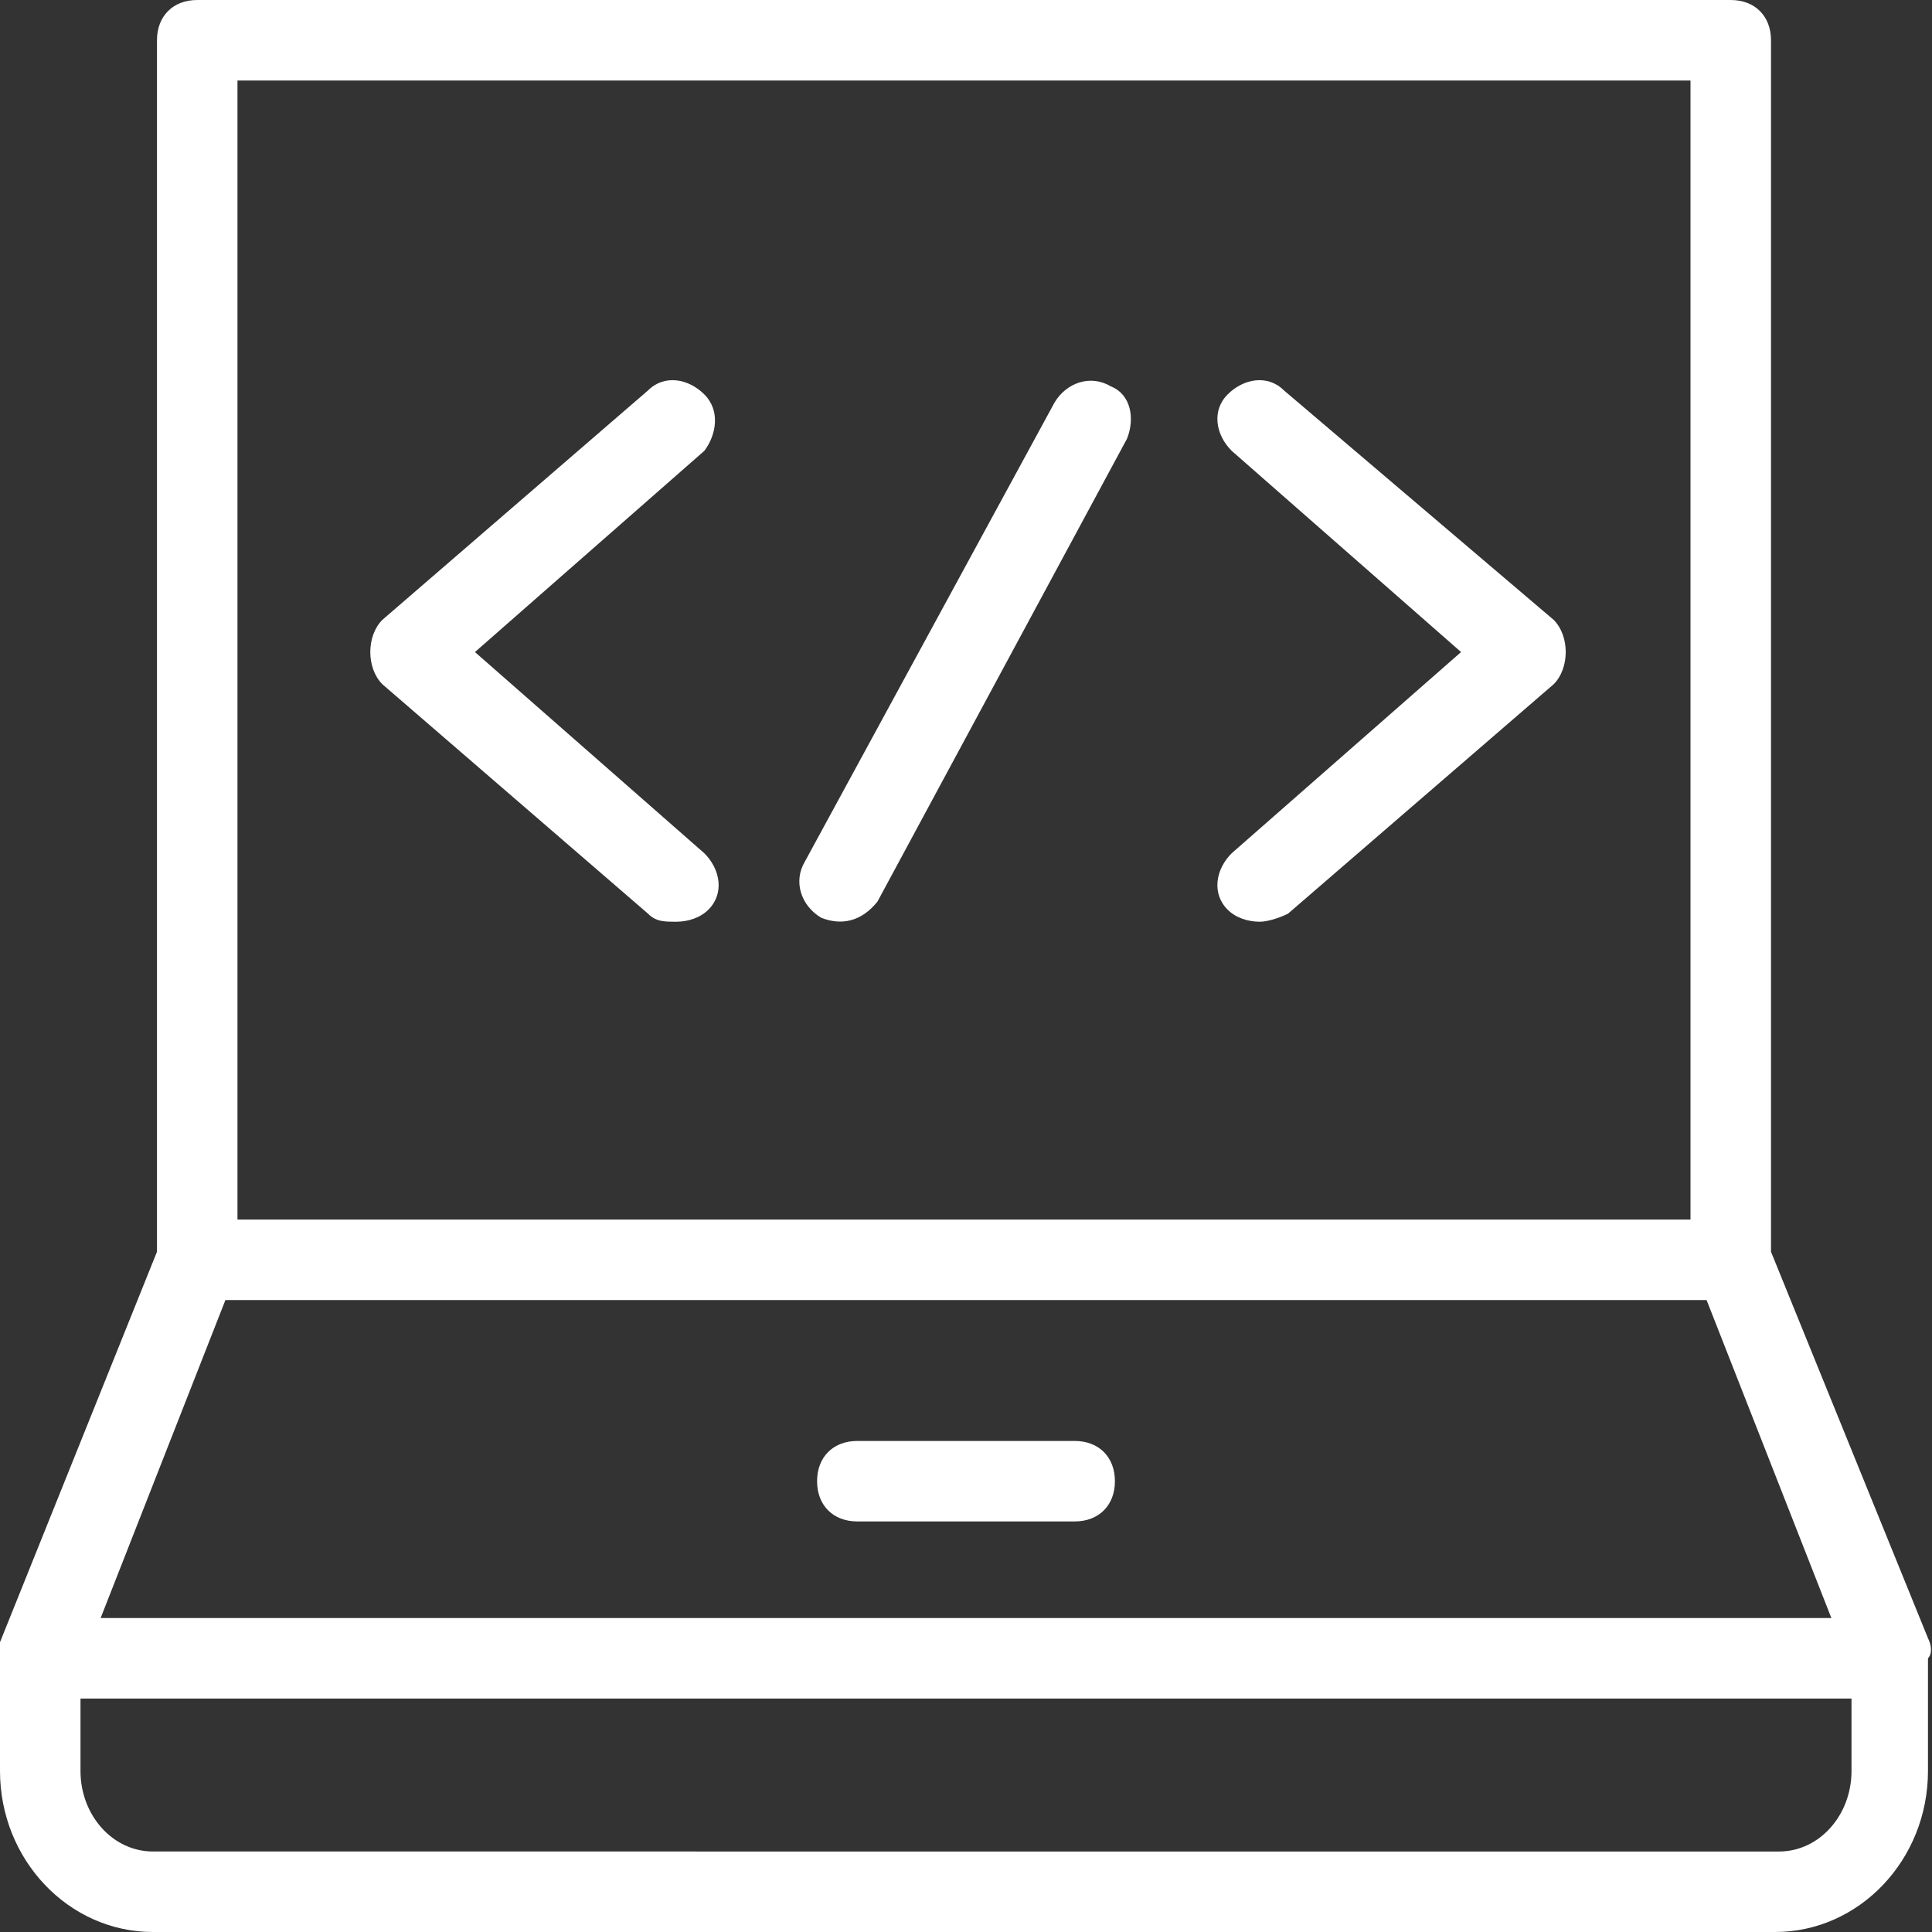
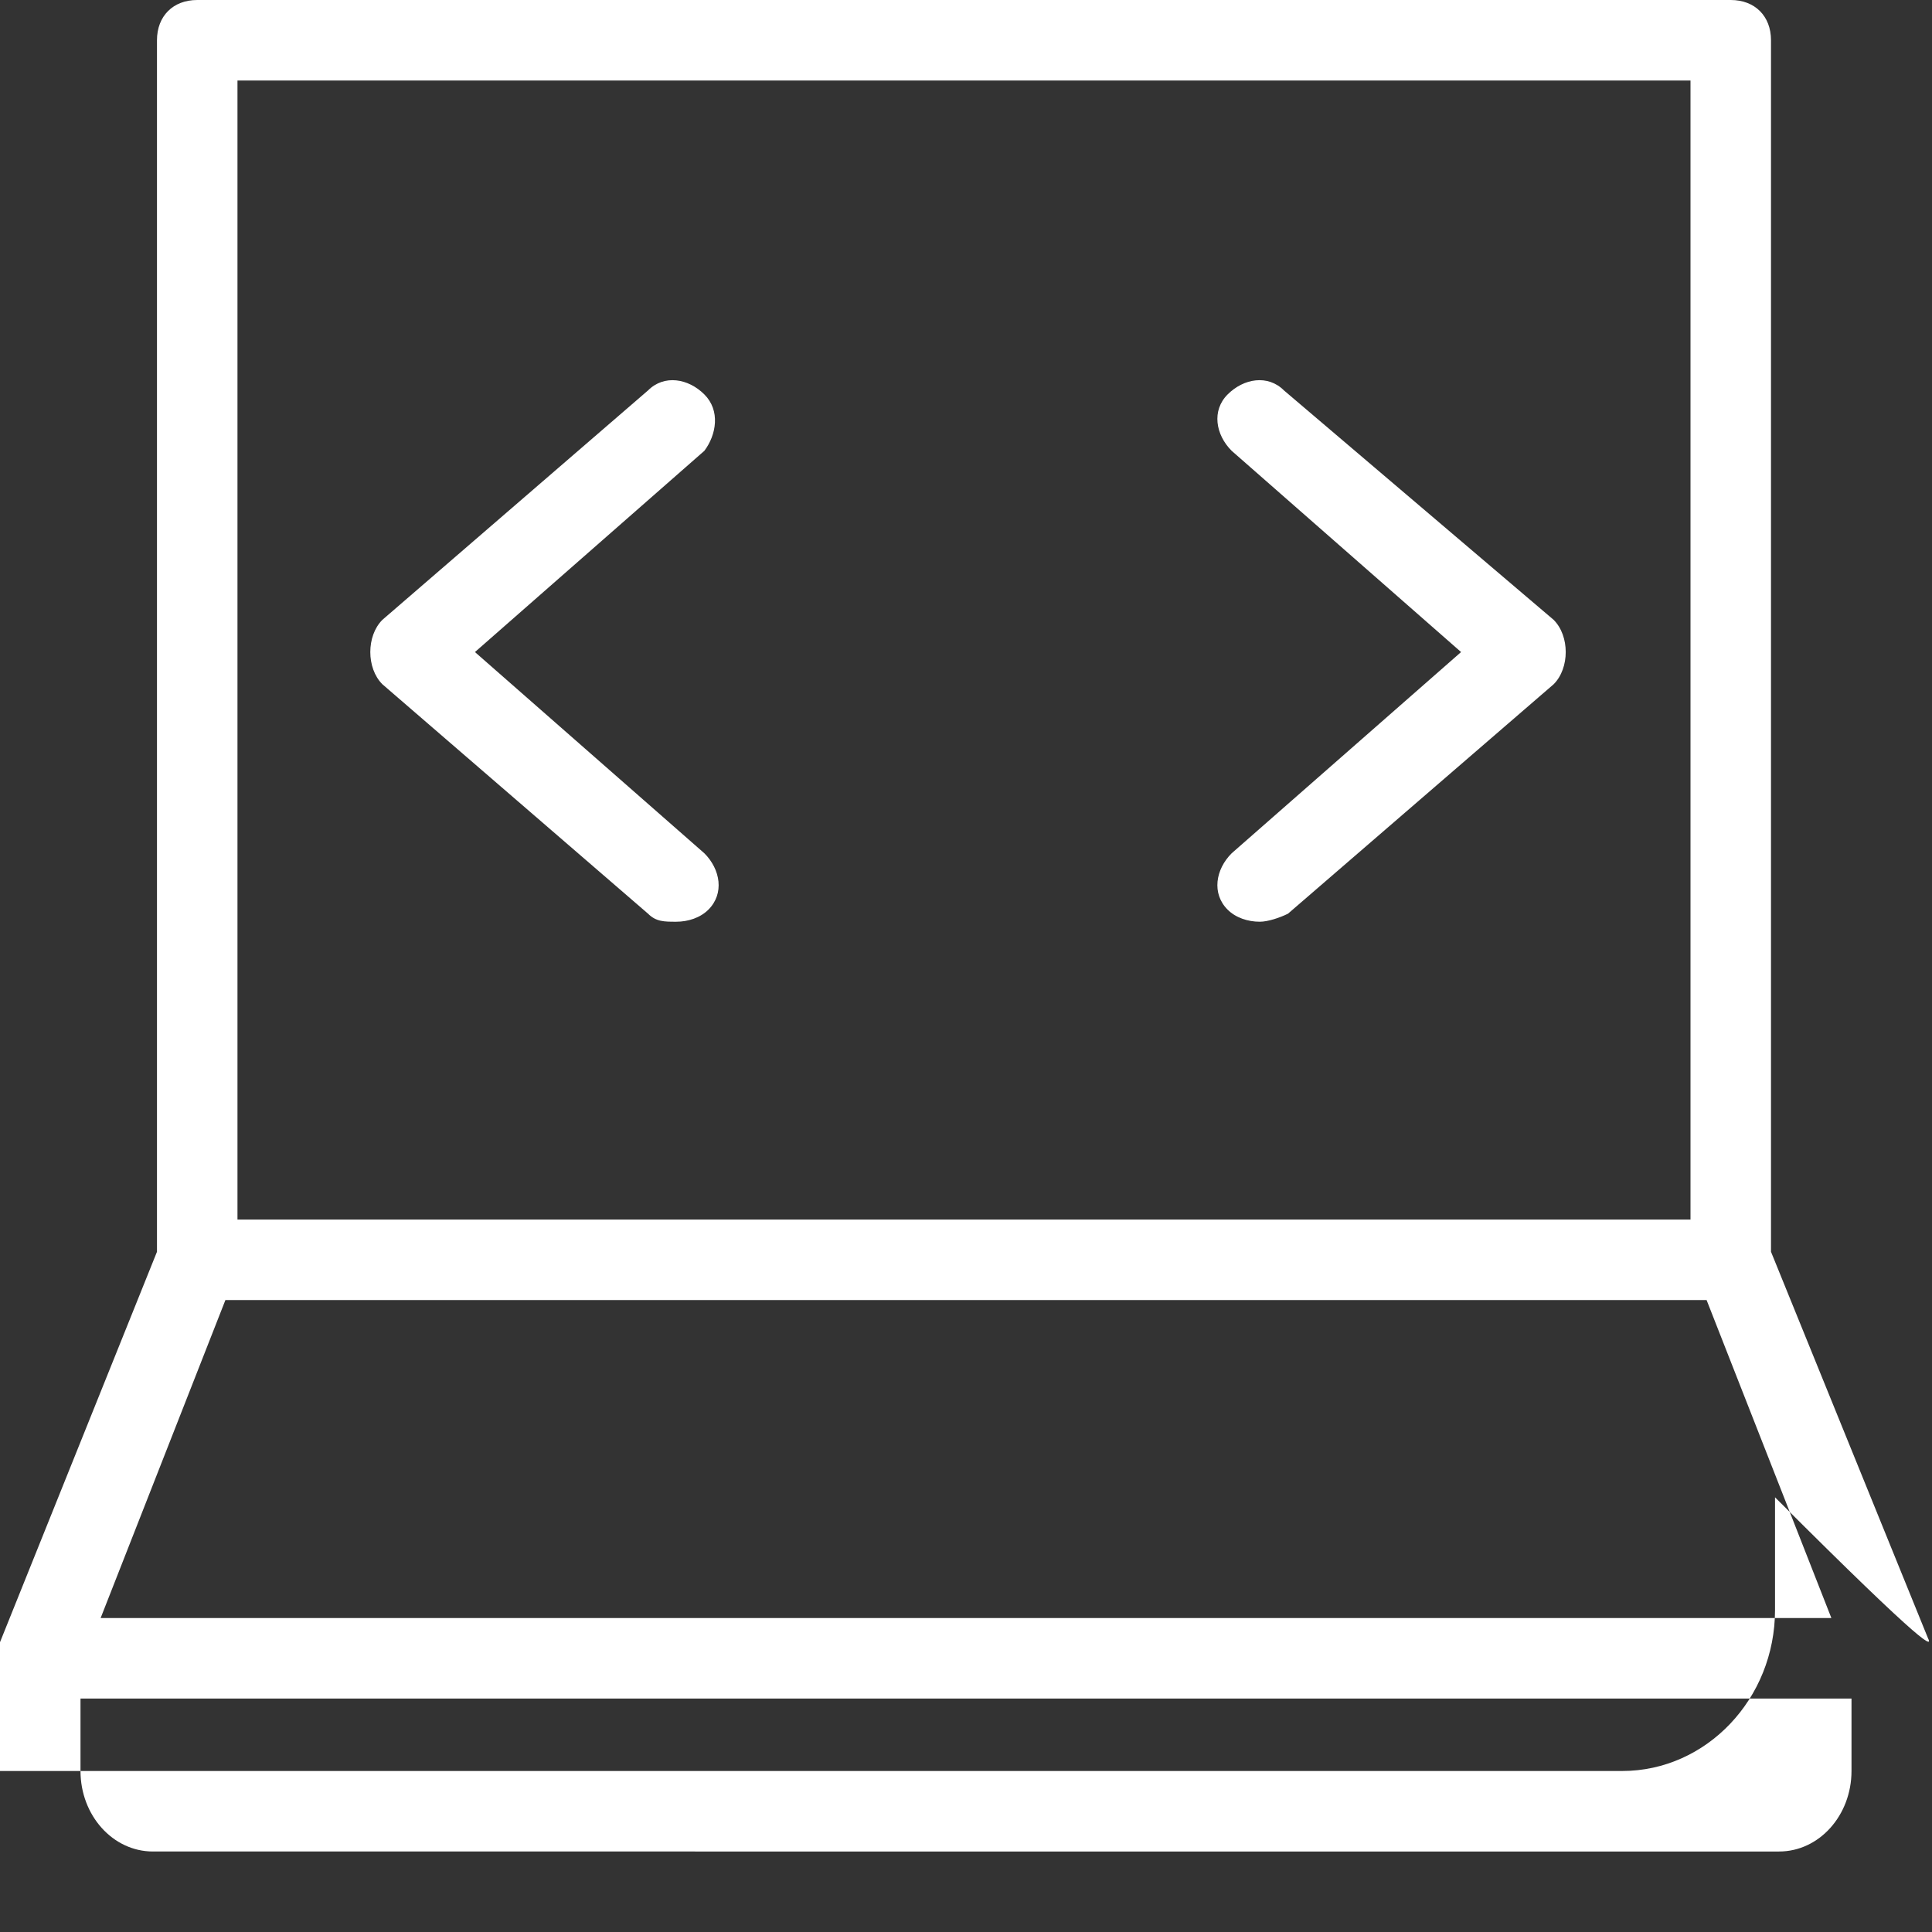
<svg xmlns="http://www.w3.org/2000/svg" version="1.1" x="0px" y="0px" viewBox="0 0 48 48" enable-background="new 0 0 48 48" xml:space="preserve" width="49" height="49" aria-hidden="true" style="fill: url(&quot;#CerosGradient_id82cd1dd01&quot;); width: 49px; height: 49px; display: block; transform: scale(1, 1); transition-property: none;">
  <rect x="0" y="0" width="48" height="48" fill="#333333" stroke="none" />
  <defs>
    <linearGradient class="cerosgradient" data-cerosgradient="true" id="CerosGradient_id82cd1dd01" gradientUnits="userSpaceOnUse" x1="50%" y1="100%" x2="50%" y2="0%">
      <stop offset="0%" stop-color="#FFFFFF" style="transition-property: none;" />
      <stop offset="100%" stop-color="#FFFFFF" style="transition-property: none;" />
    </linearGradient>
    <linearGradient />
  </defs>
  <g>
    <path d="M31.9,9.7c-0.4-0.4-1-0.3-1.4,0.1c-0.4,0.4-0.3,1,0.1,1.4l5.7,5l-5.7,5c-0.4,0.4-0.5,1-0.1,1.4c0.2,0.2,0.5,0.3,0.8,0.3   c0.2,0,0.5-0.1,0.7-0.2l6.6-5.7c0.2-0.2,0.3-0.5,0.3-0.8c0-0.3-0.1-0.6-0.3-0.8L31.9,9.7z" style="fill: url(&quot;#CerosGradient_id82cd1dd01&quot;); transition-property: none;" />
    <path d="M17.5,9.8c-0.4-0.4-1-0.5-1.4-0.1l-6.6,5.7c-0.2,0.2-0.3,0.5-0.3,0.8c0,0.3,0.1,0.6,0.3,0.8l6.6,5.7   c0.2,0.2,0.4,0.2,0.7,0.2c0.3,0,0.6-0.1,0.8-0.3c0.4-0.4,0.3-1-0.1-1.4l-5.7-5l5.7-5C17.8,10.8,17.9,10.2,17.5,9.8z" style="fill: url(&quot;#CerosGradient_id82cd1dd01&quot;); transition-property: none;" />
-     <path d="M27.6,9.6c-0.5-0.3-1.1-0.1-1.4,0.4L20,21.4c-0.3,0.5-0.1,1.1,0.4,1.4c0.5,0.2,1,0.1,1.4-0.4L28,10.9   C28.2,10.4,28.1,9.8,27.6,9.6z" style="fill: url(&quot;#CerosGradient_id82cd1dd01&quot;); transition-property: none;" />
-     <path d="M47.9,40.7L44,31.1V1c0-0.6-0.4-1-1-1H4.9c-0.6,0-1,0.4-1,1v30.1l-3.9,9.7c0,0,0,0,0,0l0,0C0,41,0,41.1,0,41.2c0,0,0,0,0,0   V44c0,2.2,1.7,4,3.8,4h40.3c2.1,0,3.8-1.8,3.8-4c0,0,0-2.8,0-2.8C48,41.1,48,40.9,47.9,40.7z M5.9,2H42v28.3H5.9V2z M5.6,32.3h36.8   l3.1,7.9H2.5L5.6,32.3z M46,44c0,1.1-0.8,2-1.8,2H3.8c-1,0-1.8-0.9-1.8-2v-1.8h44V44z" style="fill: url(&quot;#CerosGradient_id82cd1dd01&quot;); transition-property: none;" />
-     <path d="M26.7,35.8h-5.4c-0.6,0-1,0.4-1,1c0,0.6,0.4,1,1,1h5.4c0.6,0,1-0.4,1-1C27.7,36.2,27.3,35.8,26.7,35.8z" style="fill: url(&quot;#CerosGradient_id82cd1dd01&quot;); transition-property: none;" />
+     <path d="M47.9,40.7L44,31.1V1c0-0.6-0.4-1-1-1H4.9c-0.6,0-1,0.4-1,1v30.1l-3.9,9.7c0,0,0,0,0,0l0,0C0,41,0,41.1,0,41.2c0,0,0,0,0,0   V44h40.3c2.1,0,3.8-1.8,3.8-4c0,0,0-2.8,0-2.8C48,41.1,48,40.9,47.9,40.7z M5.9,2H42v28.3H5.9V2z M5.6,32.3h36.8   l3.1,7.9H2.5L5.6,32.3z M46,44c0,1.1-0.8,2-1.8,2H3.8c-1,0-1.8-0.9-1.8-2v-1.8h44V44z" style="fill: url(&quot;#CerosGradient_id82cd1dd01&quot;); transition-property: none;" />
  </g>
</svg>